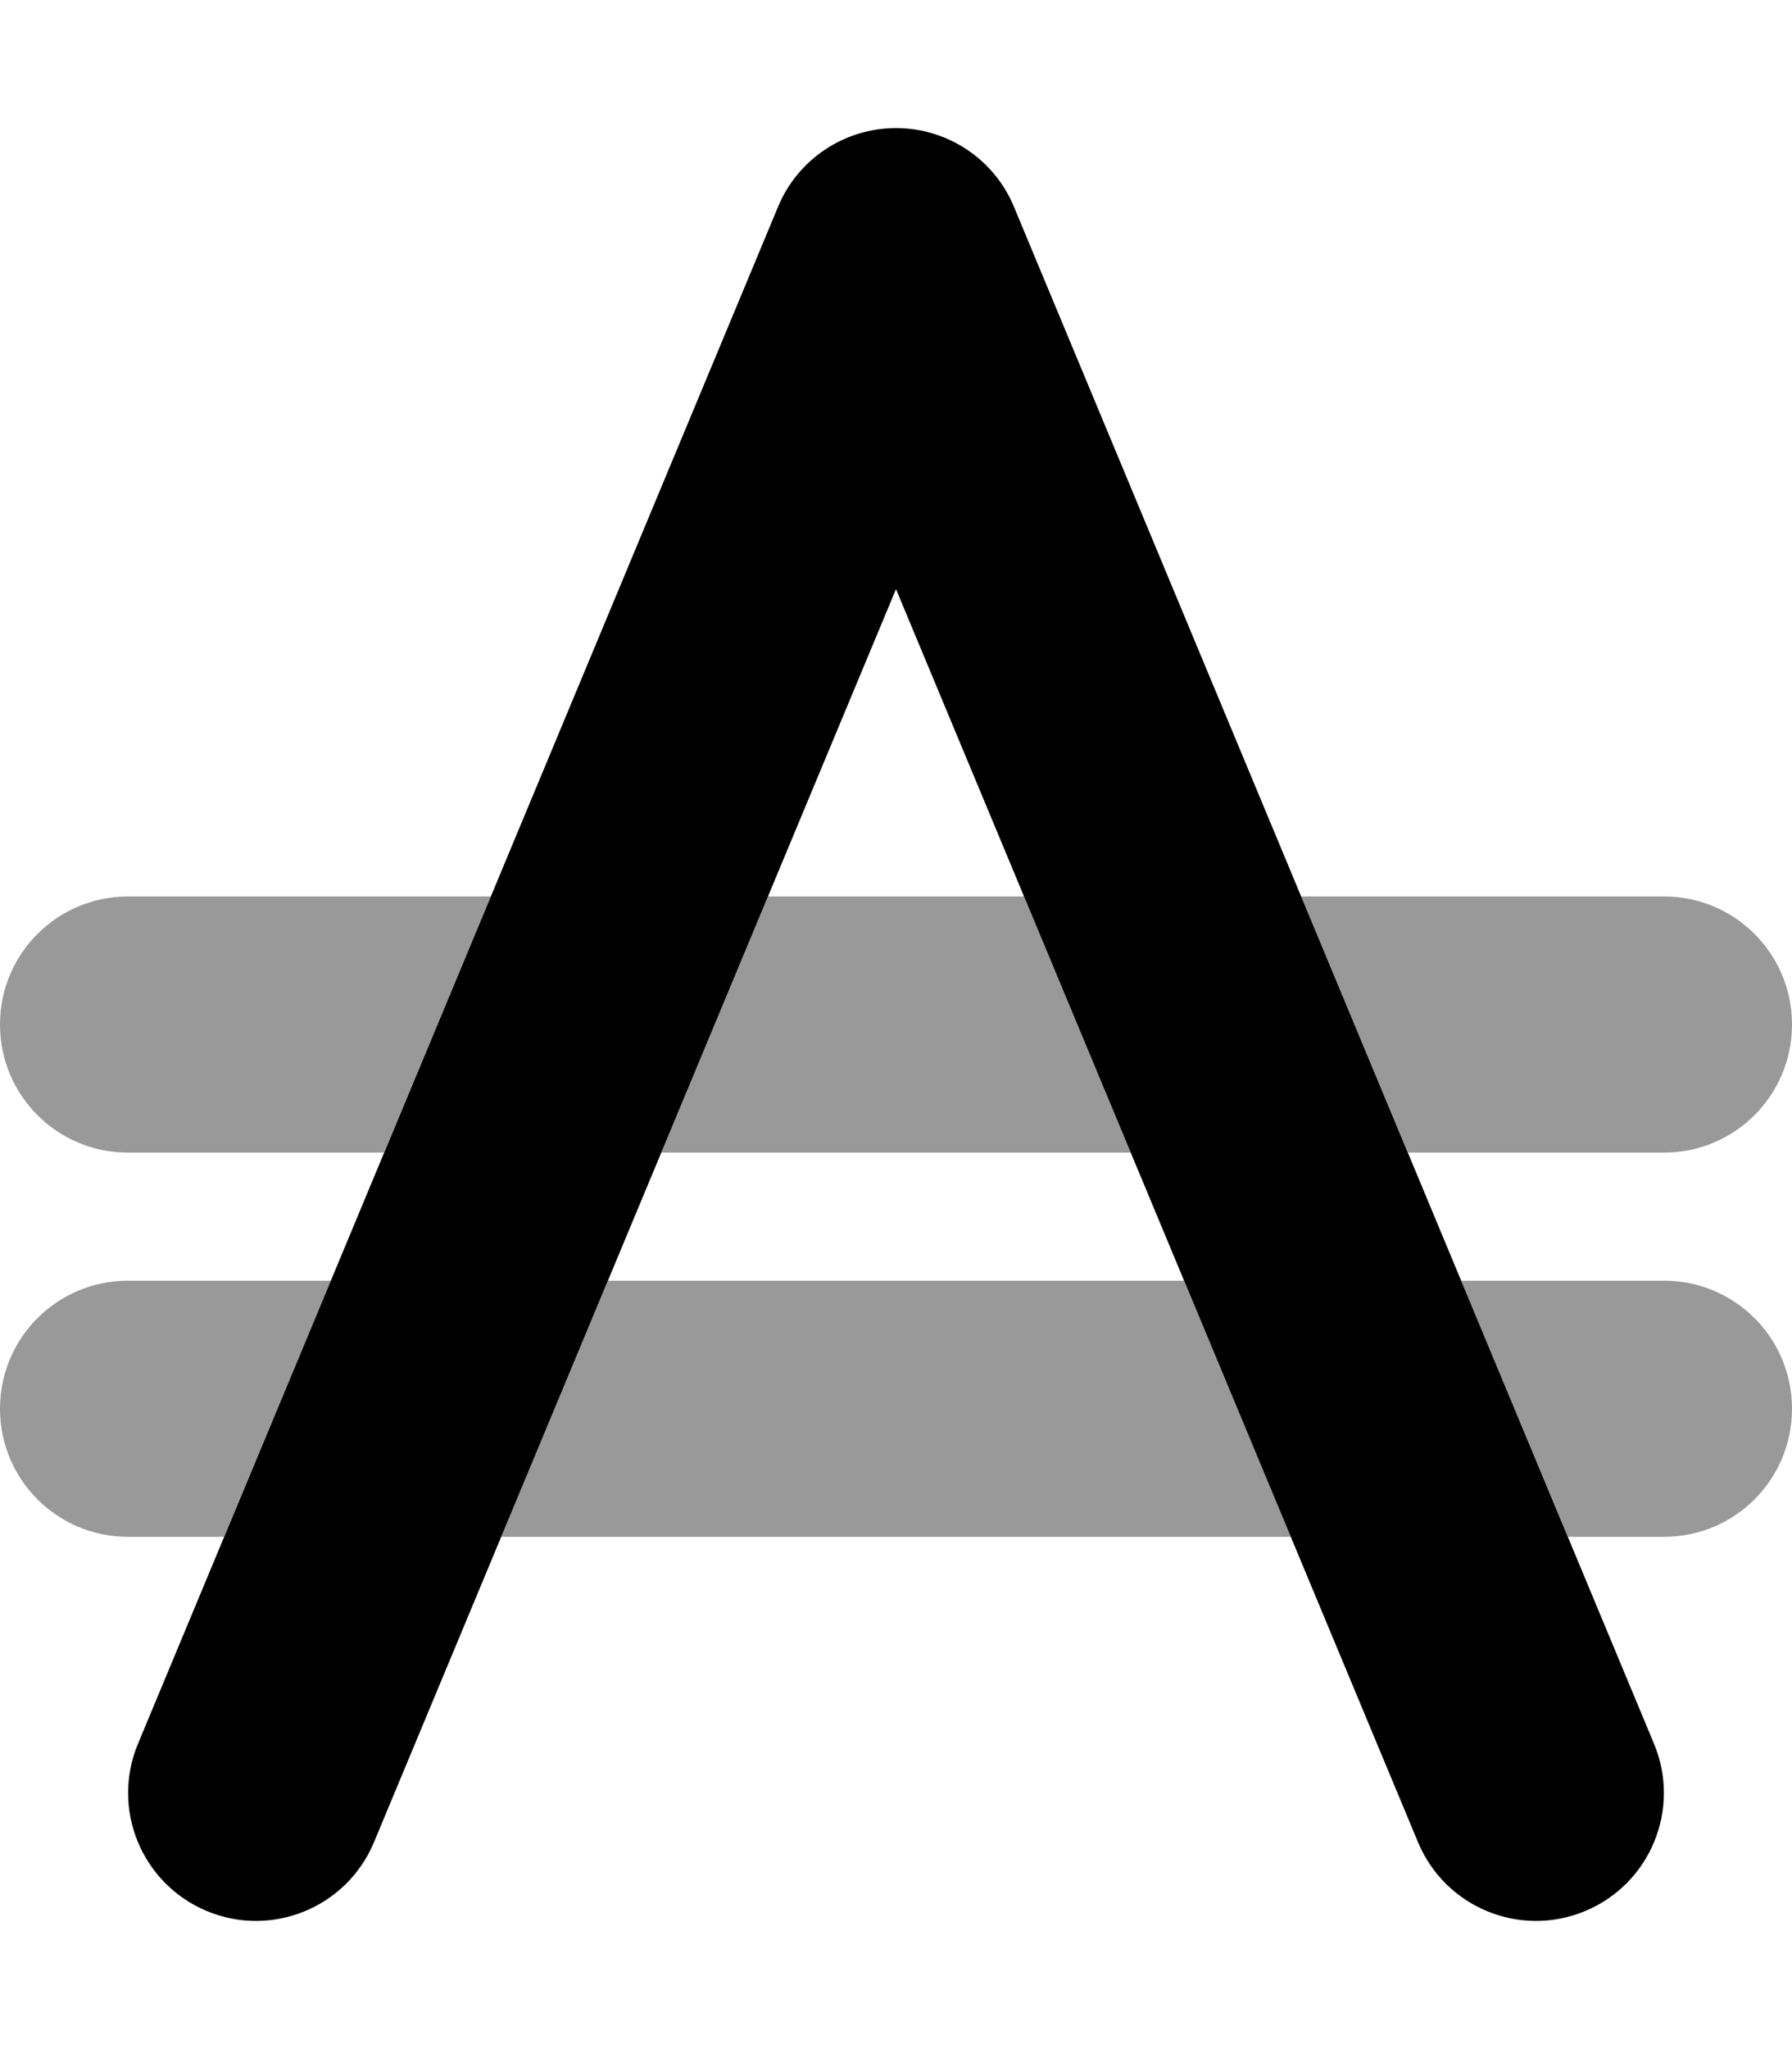
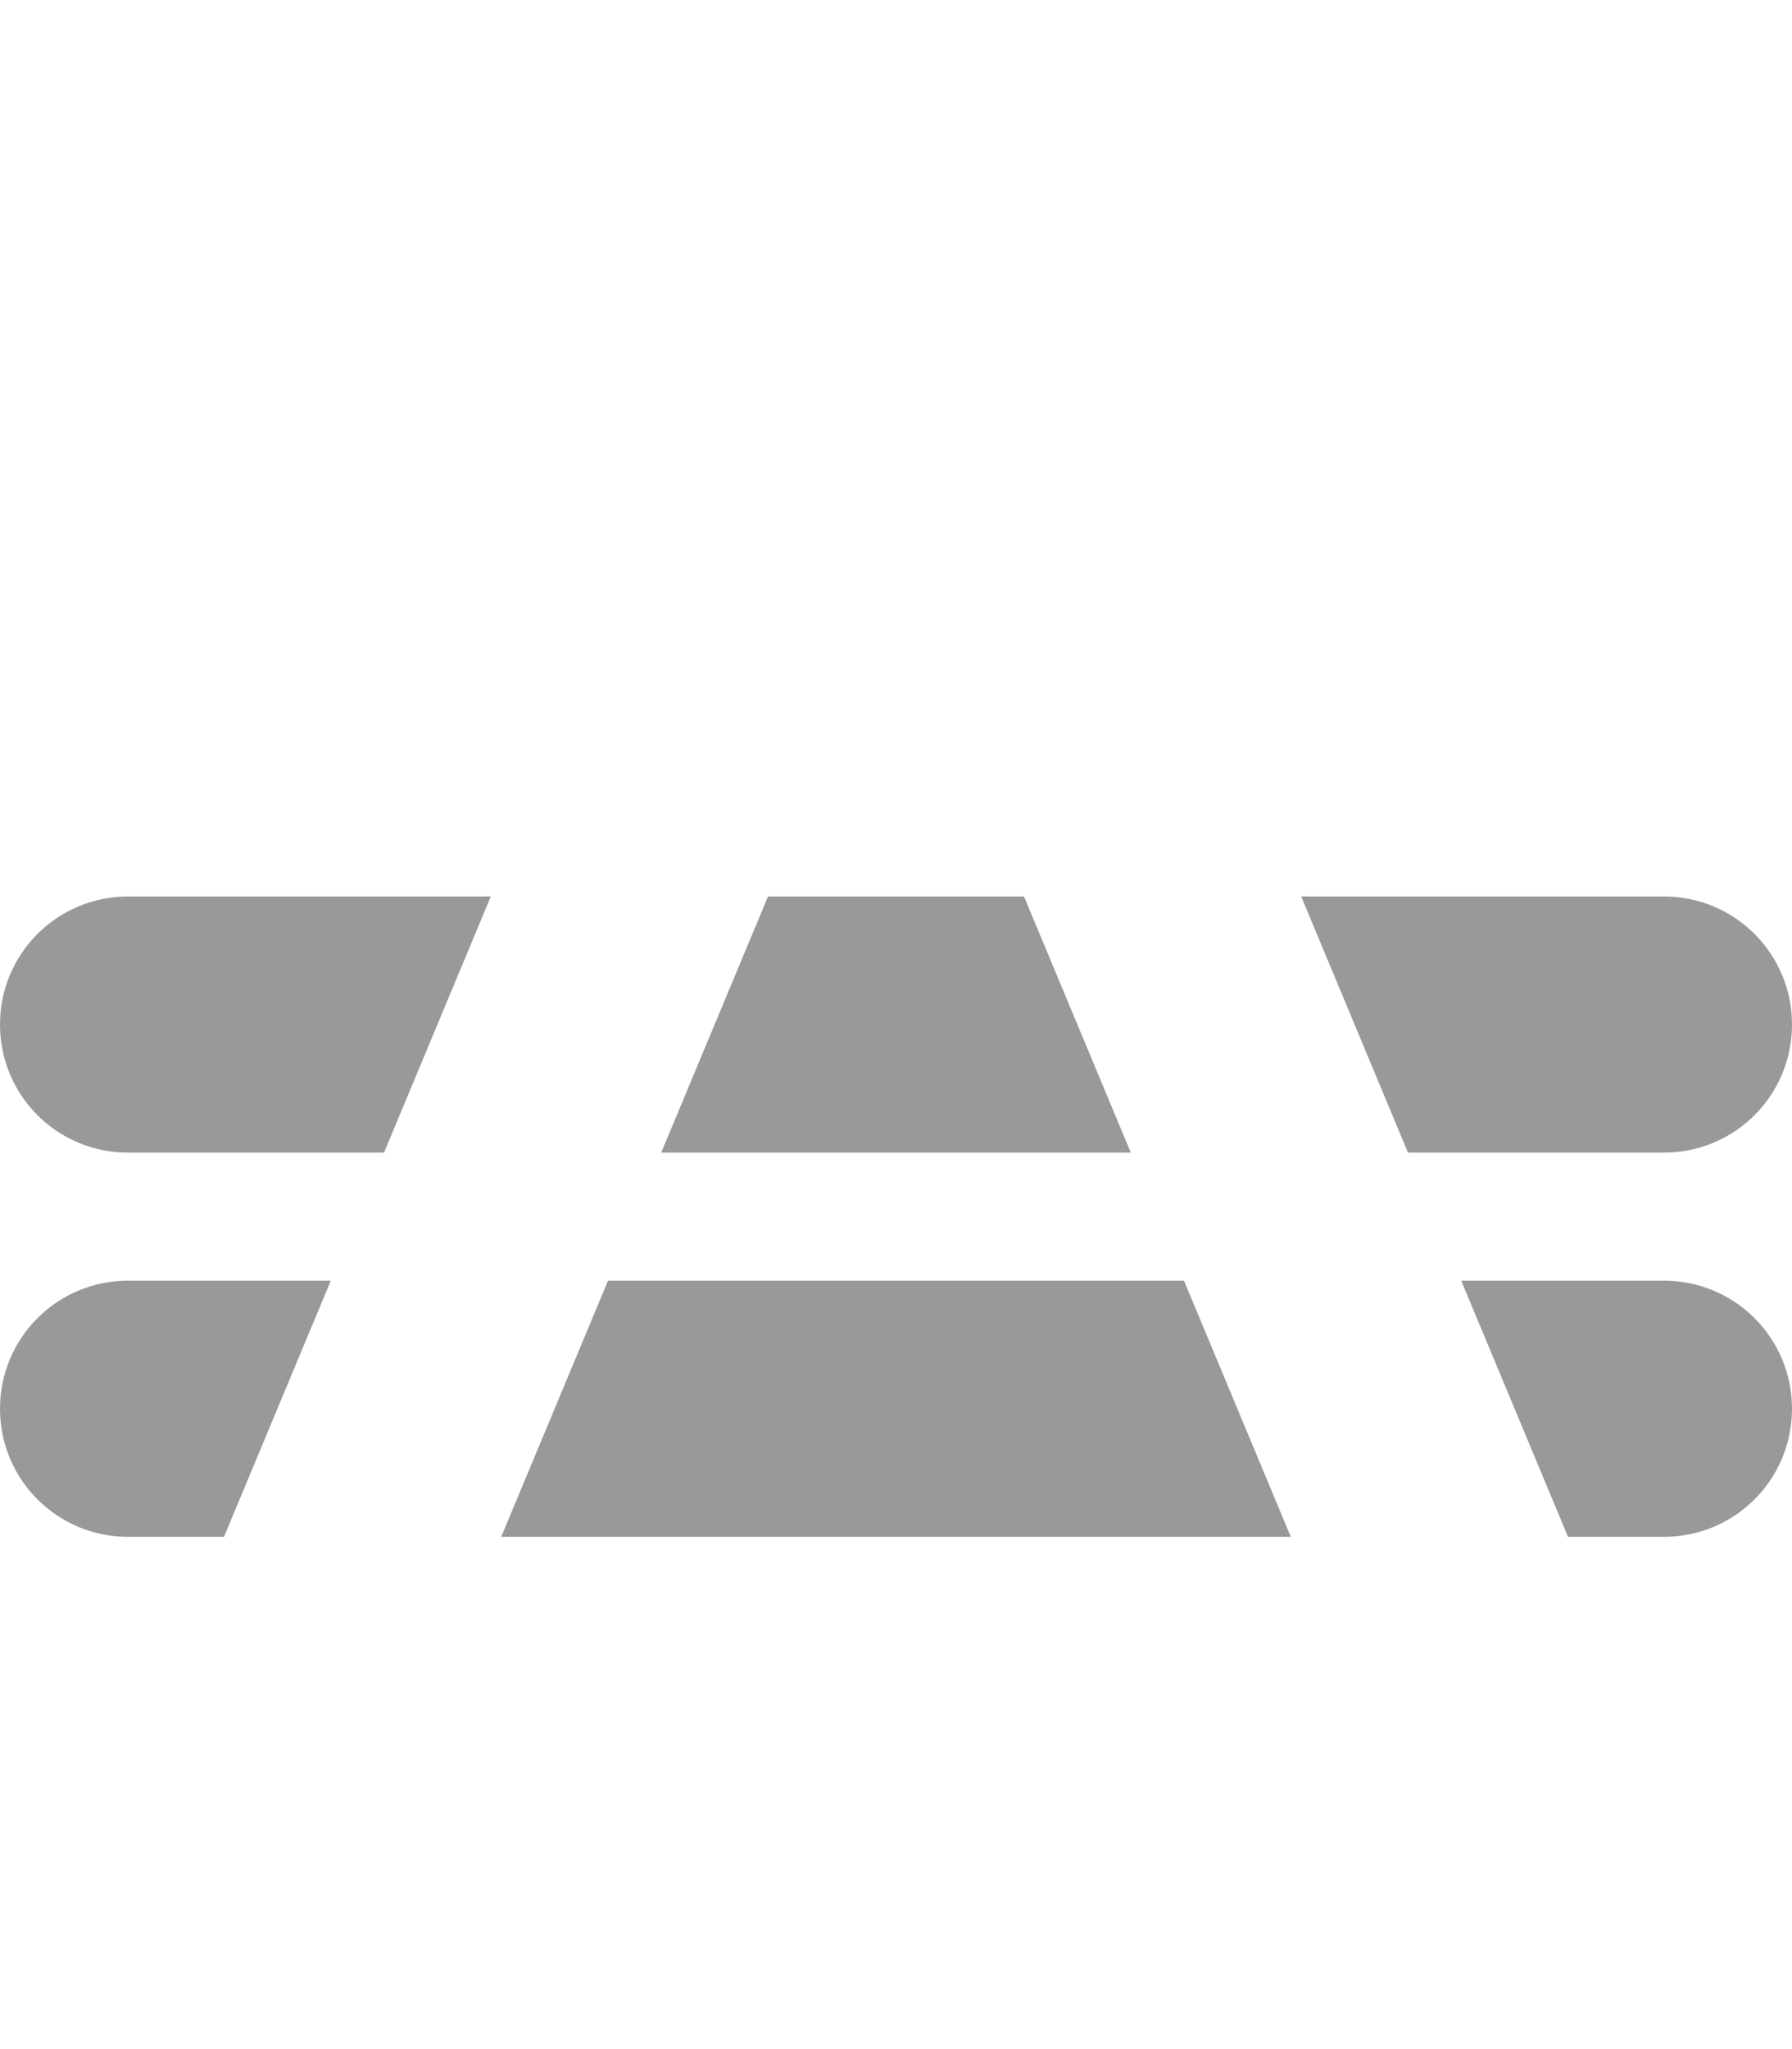
<svg xmlns="http://www.w3.org/2000/svg" viewBox="0 0 448 512">
  <defs>
    <style>.fa-secondary{opacity:.4}</style>
  </defs>
  <path class="fa-secondary" d="M0 256c0-17.7 14.3-32 32-32l90.7 0L96 288l-64 0c-17.7 0-32-14.3-32-32zm0 96c0-17.7 14.3-32 32-32l50.7 0L56 384l-24 0c-17.7 0-32-14.3-32-32zm125.3 32L152 320l144 0 26.7 64-197.3 0zm40-96L192 224l64 0c8.9 21.3 17.8 42.7 26.7 64l-117.3 0zm160-64l90.7 0c17.7 0 32 14.3 32 32s-14.3 32-32 32l-64 0-26.7-64zm40 96l50.7 0c17.7 0 32 14.3 32 32s-14.3 32-32 32l-24 0-26.7-64z" />
-   <path class="fa-primary" d="M224 32c12.9 0 24.6 7.8 29.5 19.7l160 384c6.8 16.3-.9 35-17.2 41.8s-35-.9-41.8-17.2L224 147.2 93.5 460.3c-6.8 16.3-25.5 24-41.8 17.2s-24-25.5-17.2-41.8l160-384C199.4 39.8 211.1 32 224 32z" />
</svg>